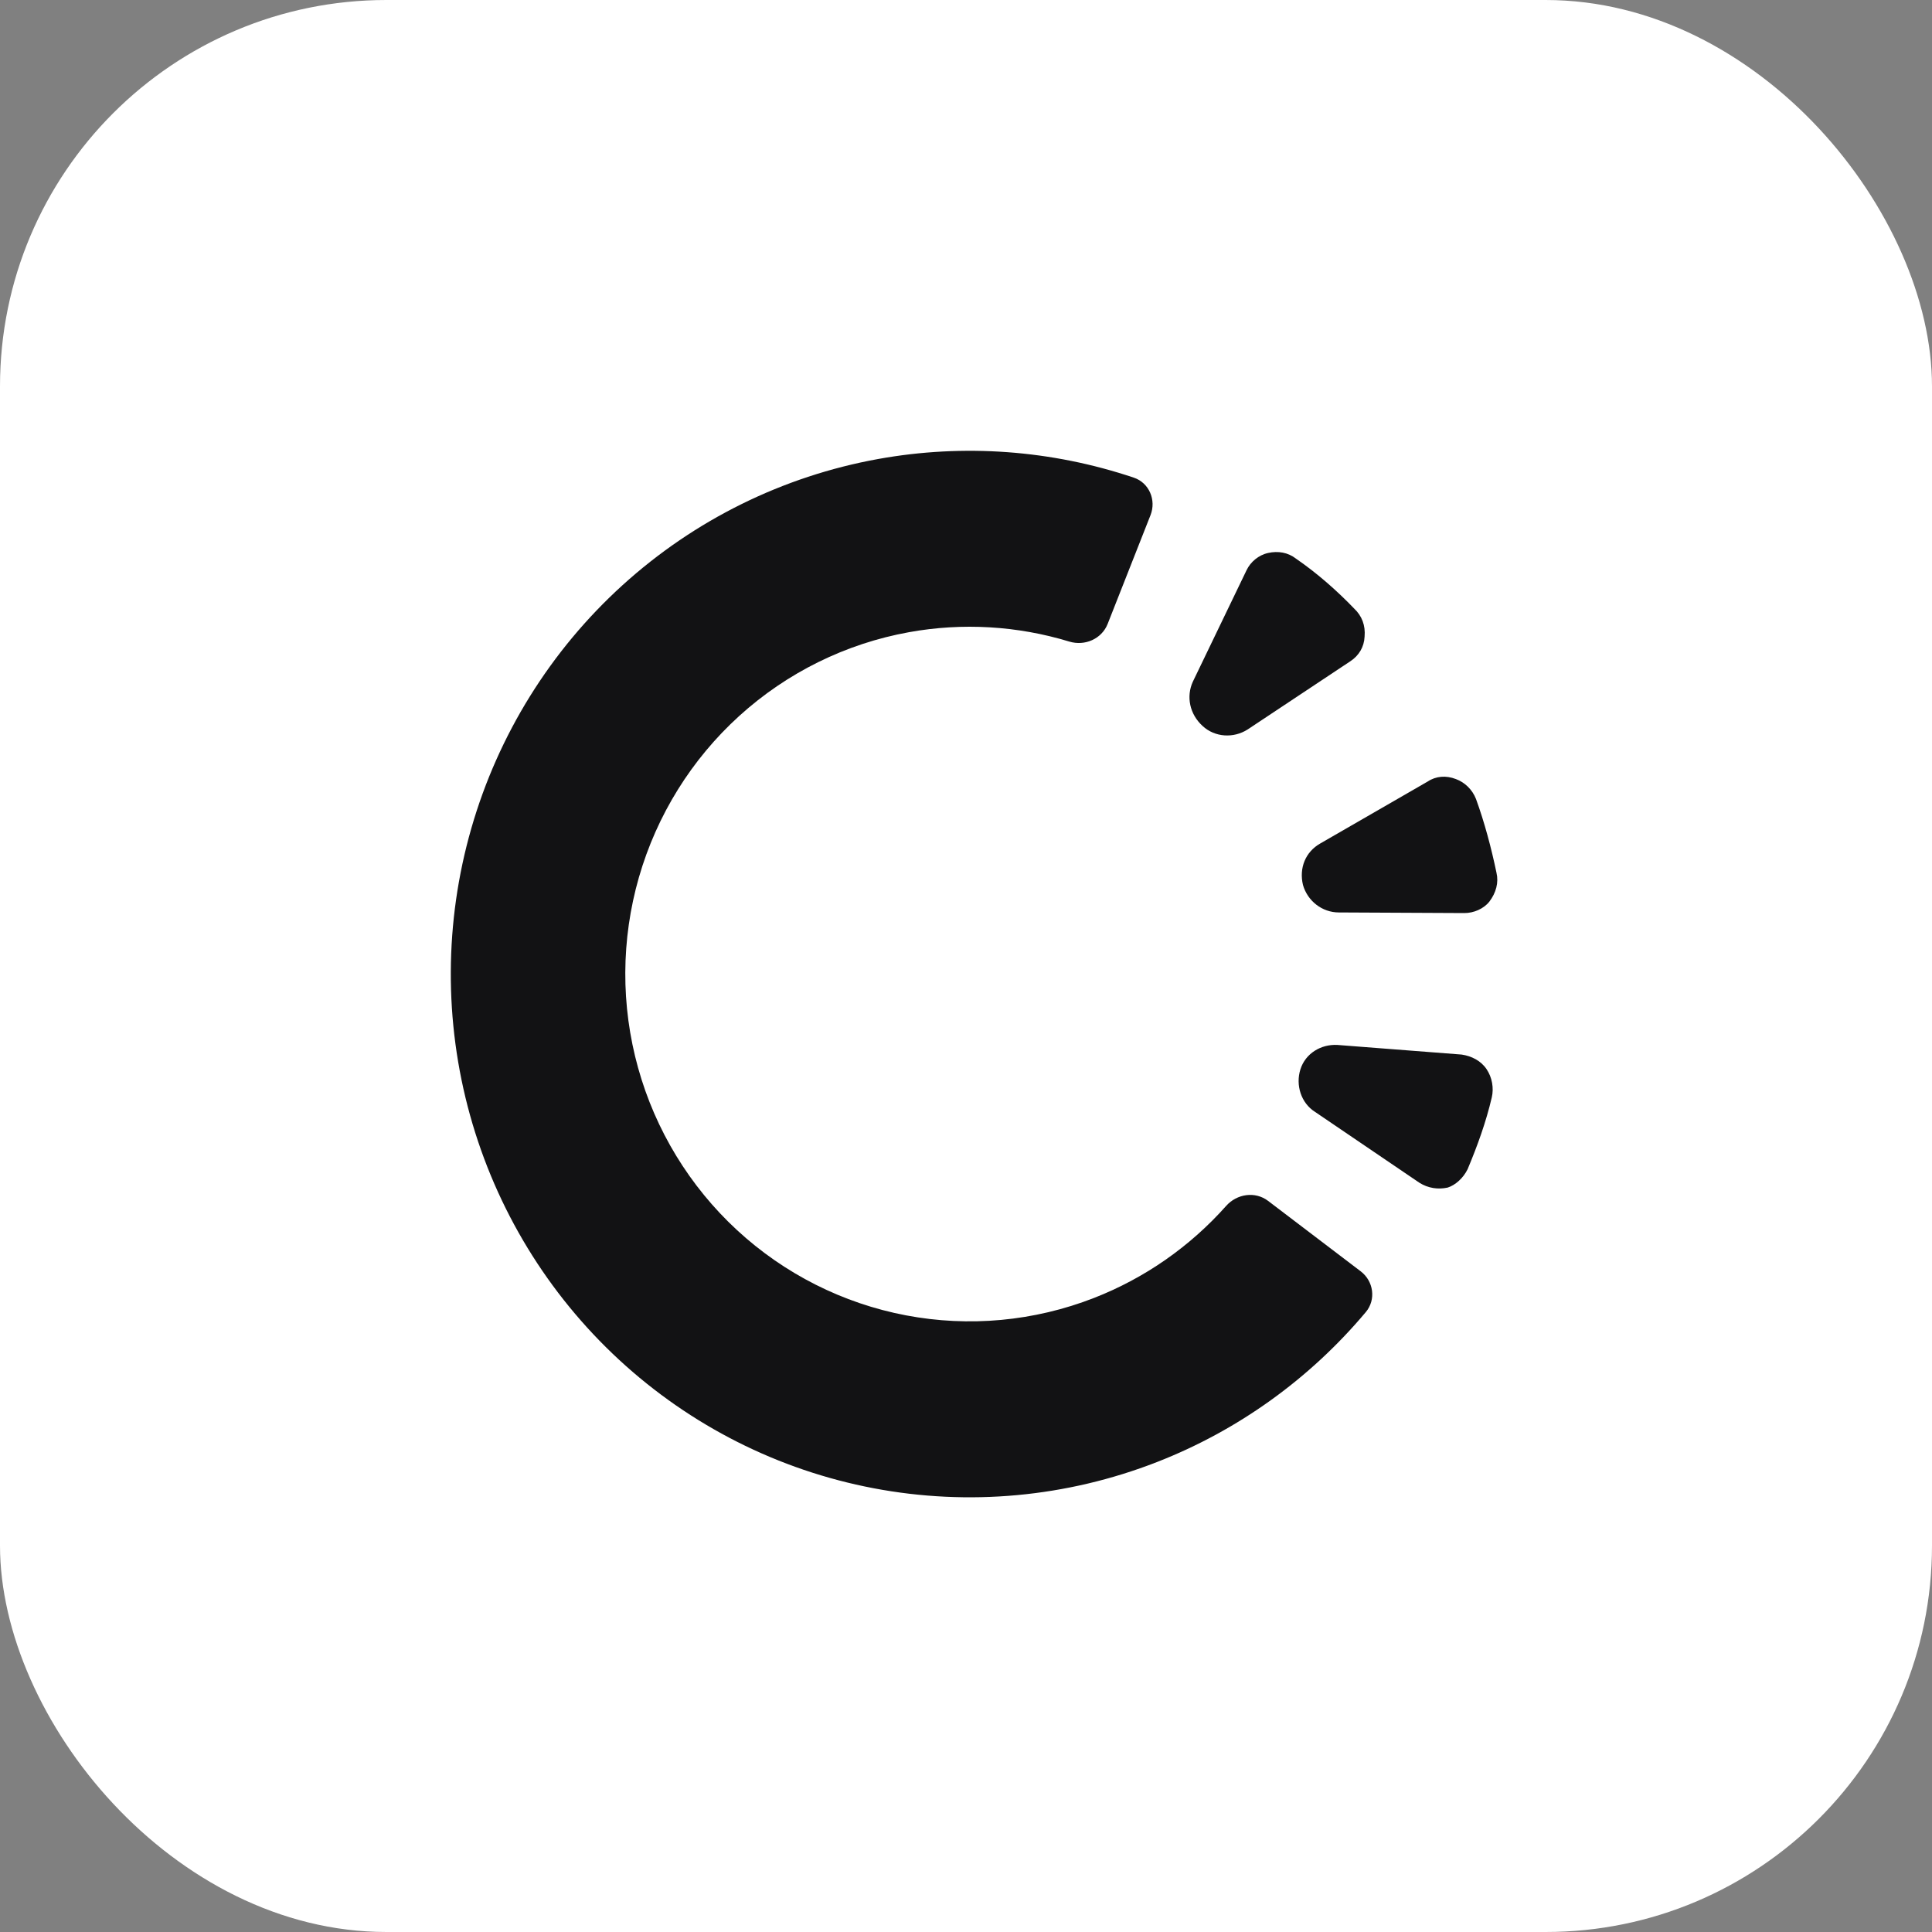
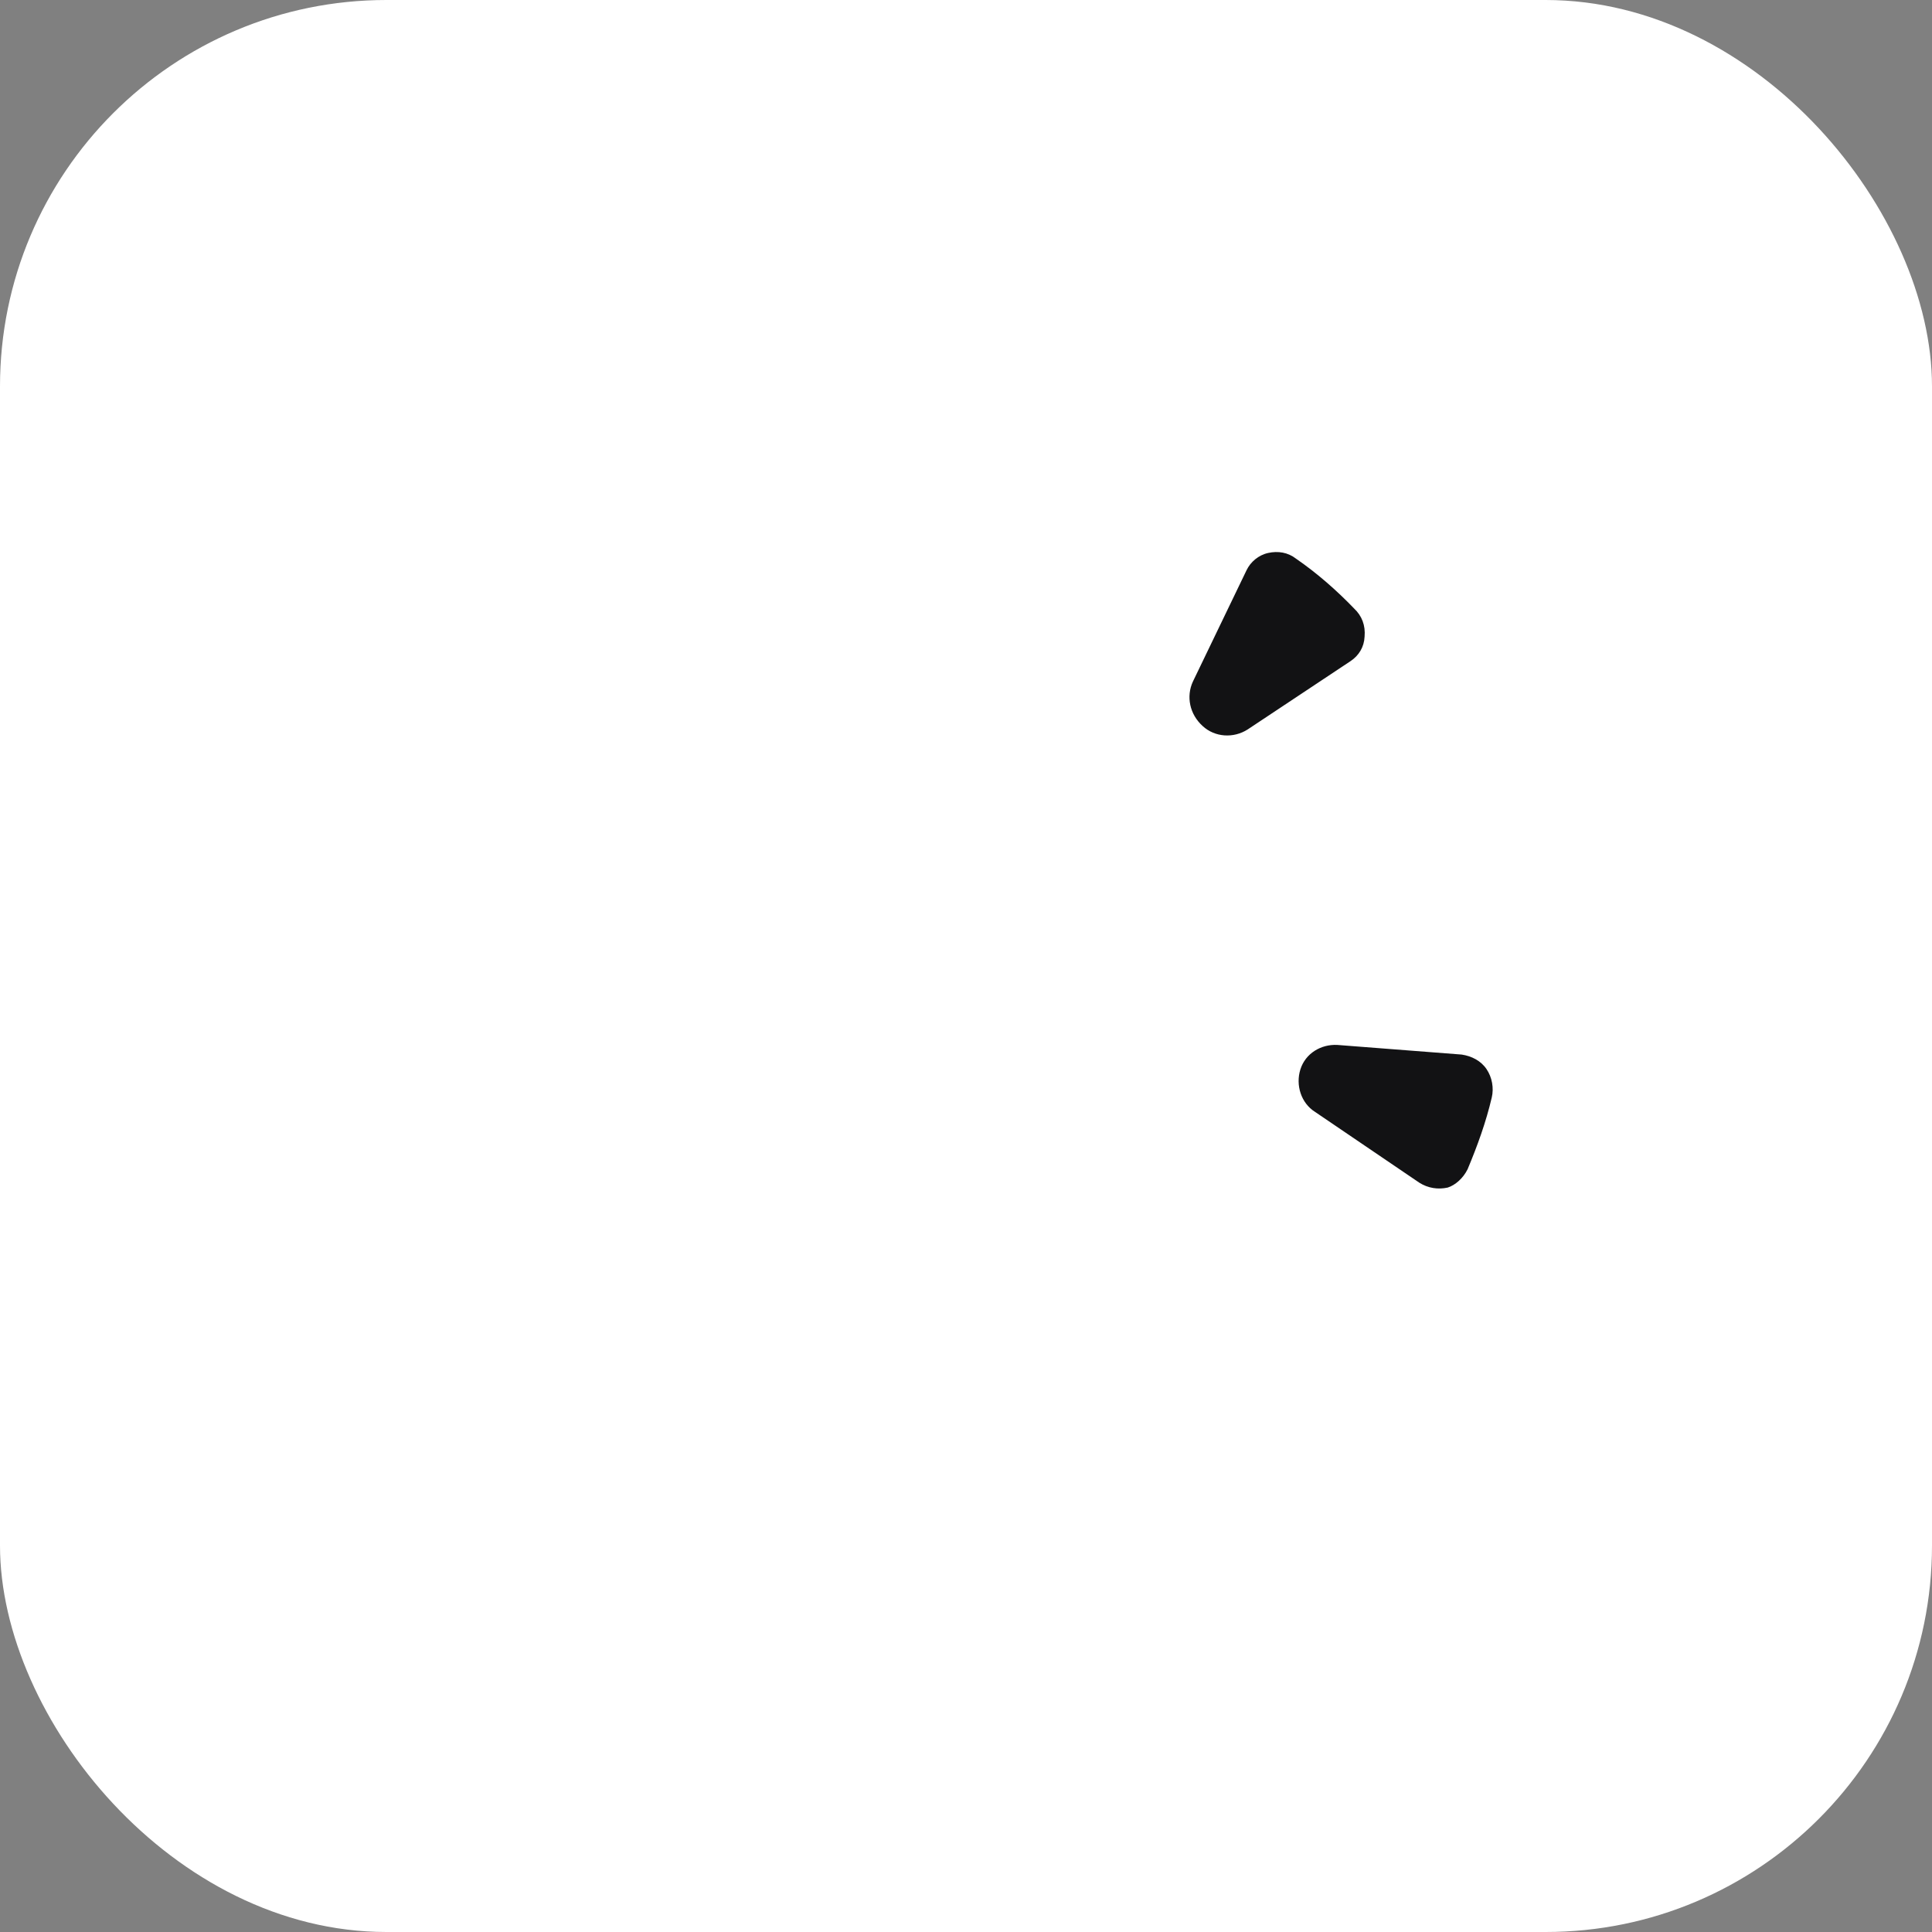
<svg xmlns="http://www.w3.org/2000/svg" fill="none" viewBox="0 0 120 120" height="120" width="120">
  <rect x="0" y="0" width="120" height="120" fill="#808080" stroke="none" />
  <rect fill="white" rx="24" height="120" width="120" />
-   <path fill="#121214" d="M92.949 54.207C92.63 52.673 92.203 51.07 91.677 49.626C91.446 49.035 90.974 48.588 90.424 48.388C89.82 48.154 89.191 48.2 88.678 48.541L82.007 52.388C81.081 52.912 80.681 53.917 80.929 54.963C81.211 55.956 82.113 56.675 83.164 56.674L90.94 56.712C91.536 56.718 92.156 56.445 92.507 56.001C92.925 55.451 93.094 54.817 92.949 54.207Z" />
  <path fill="#121214" d="M91.157 72.62C91.769 71.156 92.294 69.711 92.657 68.164C92.793 67.584 92.681 66.921 92.33 66.402C91.978 65.883 91.407 65.595 90.79 65.501L83.063 64.903C82.046 64.851 81.087 65.428 80.772 66.414C80.459 67.4 80.814 68.514 81.676 69.059L88.159 73.461C88.697 73.801 89.314 73.895 89.921 73.762C90.388 73.613 90.88 73.185 91.157 72.62Z" />
  <path fill="#121214" d="M84.115 37.804C83.022 36.668 81.81 35.604 80.499 34.7C79.994 34.306 79.378 34.212 78.77 34.345C78.161 34.478 77.67 34.907 77.425 35.419L74.09 42.34C73.669 43.258 73.885 44.358 74.7 45.096C75.461 45.8 76.619 45.867 77.492 45.309L83.884 41.064C84.398 40.722 84.728 40.191 84.757 39.543C84.819 38.842 84.587 38.251 84.115 37.804Z" />
-   <path fill="#121214" d="M84.516 78.964C85.317 79.573 85.481 80.724 84.833 81.496C81.356 85.638 76.899 88.845 71.862 90.81C66.259 92.996 60.162 93.56 54.259 92.437C48.355 91.315 42.881 88.551 38.452 84.458C34.024 80.365 30.818 75.105 29.196 69.272C27.575 63.44 27.602 57.266 29.275 51.448C30.948 45.63 34.201 40.4 38.666 36.347C43.13 32.294 48.629 29.579 54.542 28.51C59.858 27.549 65.319 27.952 70.424 29.668C71.376 29.988 71.83 31.058 71.46 31.998L68.799 38.751C68.429 39.69 67.375 40.142 66.415 39.849C63.195 38.869 59.782 38.665 56.455 39.267C52.53 39.977 48.88 41.778 45.917 44.468C42.954 47.158 40.795 50.63 39.684 54.492C38.574 58.353 38.556 62.451 39.632 66.323C40.708 70.194 42.836 73.685 45.775 76.402C48.715 79.119 52.349 80.953 56.267 81.698C60.185 82.443 64.232 82.069 67.951 80.618C71.103 79.388 73.914 77.426 76.159 74.9C76.829 74.147 77.962 73.98 78.763 74.589L84.516 78.964Z" />
</svg>